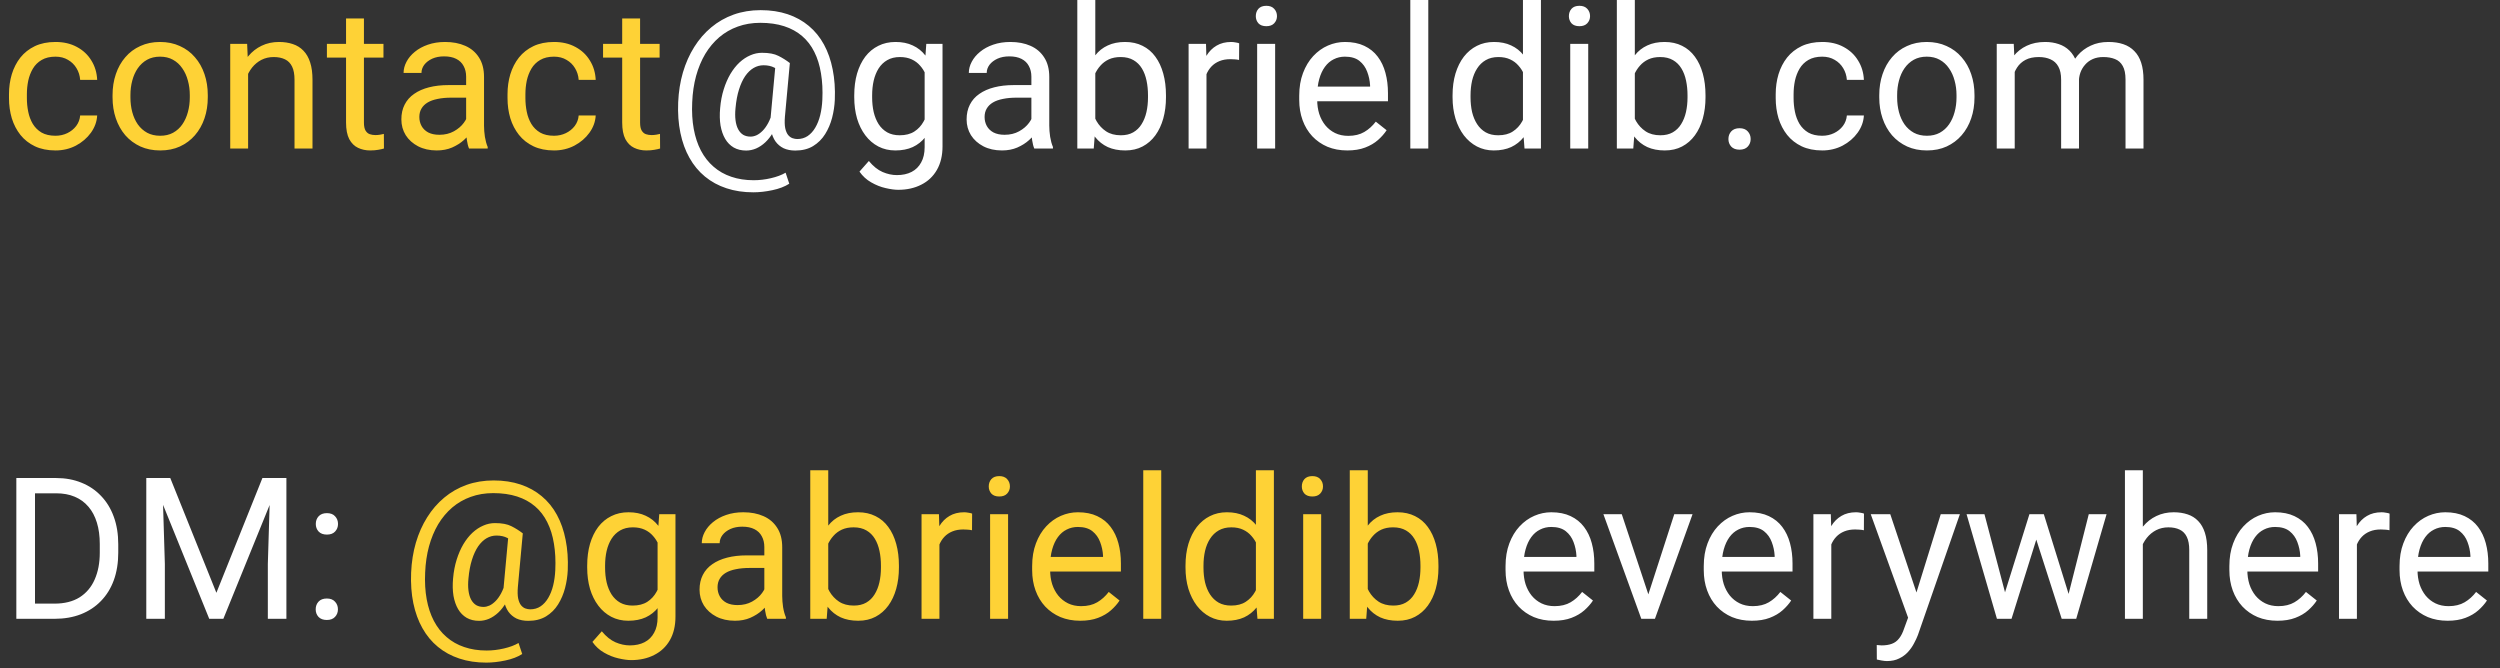
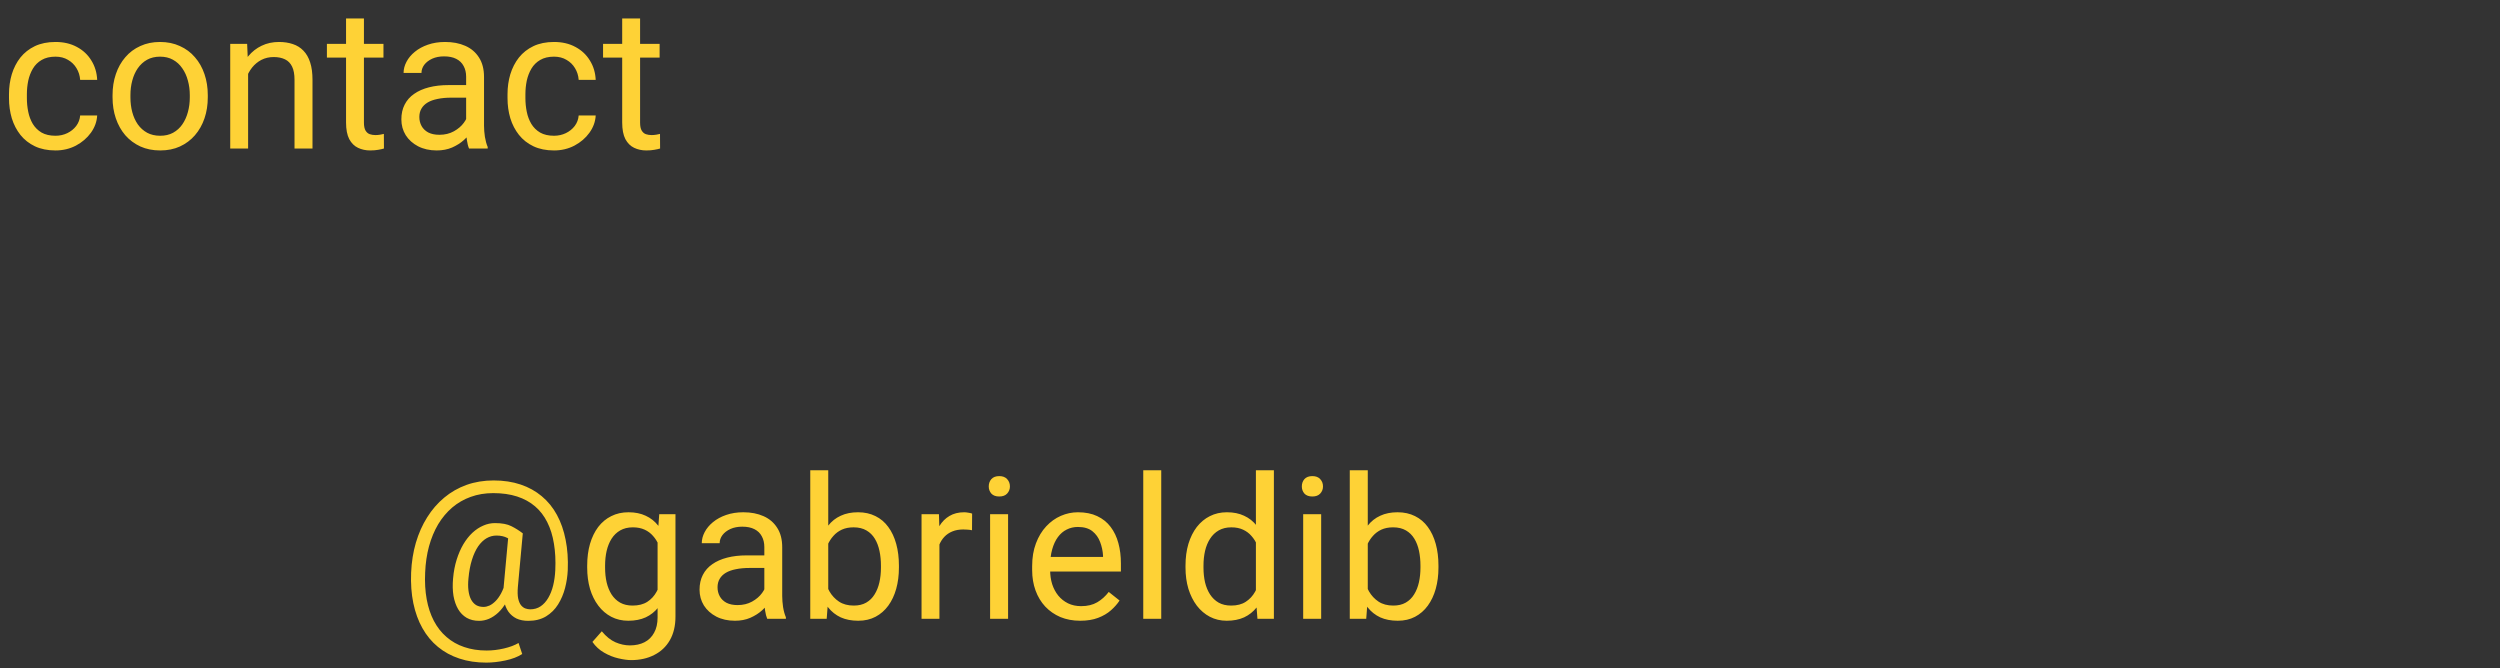
<svg xmlns="http://www.w3.org/2000/svg" width="202" height="54" viewBox="0 0 202 54" fill="none">
  <rect x="0" y="0" width="202" height="54" fill="#333333" stroke="none" />
  <path d="M4.484 10.969C4.828 10.969 5.146 10.898 5.438 10.758C5.729 10.617 5.969 10.425 6.156 10.18C6.344 9.93 6.451 9.646 6.477 9.328H7.852C7.826 9.828 7.656 10.294 7.344 10.727C7.036 11.154 6.633 11.5 6.133 11.766C5.633 12.026 5.083 12.156 4.484 12.156C3.849 12.156 3.294 12.044 2.82 11.82C2.352 11.596 1.961 11.289 1.648 10.898C1.341 10.508 1.109 10.06 0.953 9.555C0.802 9.044 0.727 8.505 0.727 7.938V7.609C0.727 7.042 0.802 6.505 0.953 6C1.109 5.49 1.341 5.039 1.648 4.648C1.961 4.258 2.352 3.951 2.82 3.727C3.294 3.503 3.849 3.391 4.484 3.391C5.146 3.391 5.724 3.526 6.219 3.797C6.714 4.062 7.102 4.427 7.383 4.891C7.669 5.349 7.826 5.87 7.852 6.453H6.477C6.451 6.104 6.352 5.789 6.18 5.508C6.013 5.227 5.784 5.003 5.492 4.836C5.206 4.664 4.87 4.578 4.484 4.578C4.042 4.578 3.669 4.667 3.367 4.844C3.07 5.016 2.833 5.25 2.656 5.547C2.484 5.839 2.359 6.164 2.281 6.523C2.208 6.878 2.172 7.24 2.172 7.609V7.938C2.172 8.307 2.208 8.672 2.281 9.031C2.354 9.391 2.477 9.716 2.648 10.008C2.826 10.3 3.062 10.534 3.359 10.711C3.661 10.883 4.036 10.969 4.484 10.969ZM9.094 7.867V7.688C9.094 7.078 9.182 6.513 9.359 5.992C9.536 5.466 9.792 5.01 10.125 4.625C10.458 4.234 10.862 3.932 11.336 3.719C11.81 3.5 12.341 3.391 12.93 3.391C13.523 3.391 14.057 3.5 14.531 3.719C15.01 3.932 15.417 4.234 15.75 4.625C16.088 5.01 16.346 5.466 16.523 5.992C16.701 6.513 16.789 7.078 16.789 7.688V7.867C16.789 8.477 16.701 9.042 16.523 9.562C16.346 10.083 16.088 10.539 15.75 10.93C15.417 11.315 15.013 11.617 14.539 11.836C14.07 12.05 13.539 12.156 12.945 12.156C12.352 12.156 11.818 12.05 11.344 11.836C10.87 11.617 10.463 11.315 10.125 10.93C9.792 10.539 9.536 10.083 9.359 9.562C9.182 9.042 9.094 8.477 9.094 7.867ZM10.539 7.688V7.867C10.539 8.289 10.588 8.688 10.688 9.062C10.787 9.432 10.935 9.76 11.133 10.047C11.336 10.333 11.588 10.56 11.891 10.727C12.193 10.888 12.544 10.969 12.945 10.969C13.341 10.969 13.688 10.888 13.984 10.727C14.287 10.56 14.537 10.333 14.734 10.047C14.932 9.76 15.081 9.432 15.18 9.062C15.284 8.688 15.336 8.289 15.336 7.867V7.688C15.336 7.271 15.284 6.878 15.18 6.508C15.081 6.133 14.93 5.802 14.727 5.516C14.529 5.224 14.279 4.995 13.977 4.828C13.68 4.661 13.331 4.578 12.93 4.578C12.534 4.578 12.185 4.661 11.883 4.828C11.586 4.995 11.336 5.224 11.133 5.516C10.935 5.802 10.787 6.133 10.688 6.508C10.588 6.878 10.539 7.271 10.539 7.688ZM20.047 5.352V12H18.602V3.547H19.969L20.047 5.352ZM19.703 7.453L19.102 7.43C19.107 6.852 19.193 6.318 19.359 5.828C19.526 5.333 19.76 4.904 20.062 4.539C20.365 4.174 20.724 3.893 21.141 3.695C21.562 3.492 22.029 3.391 22.539 3.391C22.956 3.391 23.331 3.448 23.664 3.562C23.997 3.672 24.281 3.849 24.516 4.094C24.755 4.339 24.938 4.656 25.062 5.047C25.188 5.432 25.25 5.904 25.25 6.461V12H23.797V6.445C23.797 6.003 23.732 5.648 23.602 5.383C23.471 5.112 23.281 4.917 23.031 4.797C22.781 4.672 22.474 4.609 22.109 4.609C21.75 4.609 21.422 4.685 21.125 4.836C20.833 4.987 20.581 5.195 20.367 5.461C20.159 5.727 19.995 6.031 19.875 6.375C19.76 6.714 19.703 7.073 19.703 7.453ZM30.984 3.547V4.656H26.414V3.547H30.984ZM27.961 1.492H29.406V9.906C29.406 10.193 29.451 10.409 29.539 10.555C29.628 10.7 29.742 10.797 29.883 10.844C30.023 10.891 30.174 10.914 30.336 10.914C30.456 10.914 30.581 10.904 30.711 10.883C30.846 10.857 30.948 10.836 31.016 10.82L31.023 12C30.909 12.037 30.758 12.07 30.57 12.102C30.388 12.138 30.167 12.156 29.906 12.156C29.552 12.156 29.227 12.086 28.93 11.945C28.633 11.805 28.396 11.57 28.219 11.242C28.047 10.909 27.961 10.461 27.961 9.898V1.492ZM37.664 10.555V6.203C37.664 5.87 37.596 5.581 37.461 5.336C37.331 5.086 37.133 4.893 36.867 4.758C36.602 4.622 36.273 4.555 35.883 4.555C35.518 4.555 35.198 4.617 34.922 4.742C34.651 4.867 34.438 5.031 34.281 5.234C34.13 5.438 34.055 5.656 34.055 5.891H32.609C32.609 5.589 32.688 5.289 32.844 4.992C33 4.695 33.224 4.427 33.516 4.188C33.812 3.943 34.167 3.75 34.578 3.609C34.995 3.464 35.458 3.391 35.969 3.391C36.583 3.391 37.125 3.495 37.594 3.703C38.068 3.911 38.438 4.227 38.703 4.648C38.974 5.065 39.109 5.589 39.109 6.219V10.156C39.109 10.438 39.133 10.737 39.18 11.055C39.232 11.372 39.307 11.646 39.406 11.875V12H37.898C37.825 11.833 37.768 11.612 37.727 11.336C37.685 11.055 37.664 10.794 37.664 10.555ZM37.914 6.875L37.93 7.891H36.469C36.057 7.891 35.69 7.924 35.367 7.992C35.044 8.055 34.773 8.151 34.555 8.281C34.336 8.411 34.169 8.576 34.055 8.773C33.94 8.966 33.883 9.193 33.883 9.453C33.883 9.719 33.943 9.961 34.062 10.18C34.182 10.398 34.362 10.573 34.602 10.703C34.846 10.828 35.146 10.891 35.5 10.891C35.943 10.891 36.333 10.797 36.672 10.609C37.01 10.422 37.279 10.193 37.477 9.922C37.68 9.651 37.789 9.388 37.805 9.133L38.422 9.828C38.385 10.047 38.286 10.289 38.125 10.555C37.964 10.82 37.747 11.075 37.477 11.32C37.211 11.56 36.893 11.76 36.523 11.922C36.159 12.078 35.747 12.156 35.289 12.156C34.716 12.156 34.214 12.044 33.781 11.82C33.354 11.596 33.021 11.297 32.781 10.922C32.547 10.542 32.43 10.117 32.43 9.648C32.43 9.195 32.518 8.797 32.695 8.453C32.872 8.104 33.128 7.815 33.461 7.586C33.794 7.352 34.195 7.174 34.664 7.055C35.133 6.935 35.656 6.875 36.234 6.875H37.914ZM44.766 10.969C45.109 10.969 45.427 10.898 45.719 10.758C46.01 10.617 46.25 10.425 46.438 10.18C46.625 9.93 46.732 9.646 46.758 9.328H48.133C48.107 9.828 47.938 10.294 47.625 10.727C47.318 11.154 46.914 11.5 46.414 11.766C45.914 12.026 45.365 12.156 44.766 12.156C44.13 12.156 43.575 12.044 43.102 11.82C42.633 11.596 42.242 11.289 41.93 10.898C41.622 10.508 41.391 10.06 41.234 9.555C41.083 9.044 41.008 8.505 41.008 7.938V7.609C41.008 7.042 41.083 6.505 41.234 6C41.391 5.49 41.622 5.039 41.93 4.648C42.242 4.258 42.633 3.951 43.102 3.727C43.575 3.503 44.13 3.391 44.766 3.391C45.427 3.391 46.005 3.526 46.5 3.797C46.995 4.062 47.383 4.427 47.664 4.891C47.95 5.349 48.107 5.87 48.133 6.453H46.758C46.732 6.104 46.633 5.789 46.461 5.508C46.294 5.227 46.065 5.003 45.773 4.836C45.487 4.664 45.151 4.578 44.766 4.578C44.323 4.578 43.95 4.667 43.648 4.844C43.352 5.016 43.115 5.25 42.938 5.547C42.766 5.839 42.641 6.164 42.562 6.523C42.49 6.878 42.453 7.24 42.453 7.609V7.938C42.453 8.307 42.49 8.672 42.562 9.031C42.635 9.391 42.758 9.716 42.93 10.008C43.107 10.3 43.344 10.534 43.641 10.711C43.943 10.883 44.318 10.969 44.766 10.969ZM53.297 3.547V4.656H48.727V3.547H53.297ZM50.273 1.492H51.719V9.906C51.719 10.193 51.763 10.409 51.852 10.555C51.94 10.7 52.055 10.797 52.195 10.844C52.336 10.891 52.487 10.914 52.648 10.914C52.768 10.914 52.893 10.904 53.023 10.883C53.159 10.857 53.26 10.836 53.328 10.82L53.336 12C53.221 12.037 53.07 12.07 52.883 12.102C52.7 12.138 52.479 12.156 52.219 12.156C51.865 12.156 51.539 12.086 51.242 11.945C50.945 11.805 50.708 11.57 50.531 11.242C50.359 10.909 50.273 10.461 50.273 9.898V1.492ZM45.875 46.07C45.854 46.55 45.781 47.031 45.656 47.516C45.531 47.995 45.344 48.435 45.094 48.836C44.844 49.237 44.518 49.56 44.117 49.805C43.721 50.044 43.242 50.164 42.68 50.164C42.32 50.164 42.005 50.102 41.734 49.977C41.469 49.846 41.25 49.661 41.078 49.422C40.911 49.182 40.794 48.893 40.727 48.555C40.664 48.216 40.654 47.839 40.695 47.422L41.094 43.094H42.242L41.844 47.422C41.812 47.802 41.82 48.112 41.867 48.352C41.919 48.591 41.997 48.776 42.102 48.906C42.206 49.031 42.323 49.117 42.453 49.164C42.589 49.211 42.719 49.234 42.844 49.234C43.156 49.234 43.435 49.154 43.68 48.992C43.925 48.825 44.13 48.599 44.297 48.312C44.469 48.021 44.602 47.685 44.695 47.305C44.789 46.919 44.846 46.508 44.867 46.07C44.904 45.294 44.867 44.581 44.758 43.93C44.654 43.279 44.474 42.7 44.219 42.195C43.969 41.69 43.641 41.263 43.234 40.914C42.828 40.565 42.344 40.3 41.781 40.117C41.219 39.935 40.575 39.844 39.852 39.844C39.195 39.844 38.589 39.945 38.031 40.148C37.479 40.346 36.982 40.633 36.539 41.008C36.102 41.383 35.724 41.833 35.406 42.359C35.094 42.885 34.846 43.479 34.664 44.141C34.487 44.797 34.383 45.505 34.352 46.266C34.315 47.047 34.357 47.766 34.477 48.422C34.596 49.073 34.789 49.654 35.055 50.164C35.325 50.68 35.667 51.115 36.078 51.469C36.49 51.828 36.966 52.099 37.508 52.281C38.05 52.469 38.654 52.562 39.32 52.562C39.779 52.562 40.242 52.508 40.711 52.398C41.185 52.289 41.581 52.141 41.898 51.953L42.195 52.844C41.831 53.078 41.375 53.253 40.828 53.367C40.286 53.482 39.773 53.539 39.289 53.539C38.497 53.539 37.773 53.43 37.117 53.211C36.466 52.997 35.888 52.682 35.383 52.266C34.883 51.854 34.466 51.352 34.133 50.758C33.8 50.169 33.555 49.497 33.398 48.742C33.242 47.987 33.182 47.161 33.219 46.266C33.255 45.411 33.383 44.607 33.602 43.852C33.825 43.096 34.13 42.411 34.516 41.797C34.901 41.182 35.359 40.654 35.891 40.211C36.427 39.763 37.029 39.419 37.695 39.18C38.367 38.94 39.096 38.82 39.883 38.82C40.685 38.82 41.411 38.93 42.062 39.148C42.714 39.367 43.284 39.682 43.773 40.094C44.268 40.505 44.677 41.008 45 41.602C45.323 42.195 45.557 42.867 45.703 43.617C45.854 44.367 45.911 45.185 45.875 46.07ZM37.852 46.734C37.815 47.099 37.815 47.425 37.852 47.711C37.888 47.997 37.958 48.24 38.062 48.438C38.167 48.635 38.302 48.786 38.469 48.891C38.641 48.99 38.841 49.039 39.07 49.039C39.221 49.039 39.38 49.003 39.547 48.93C39.714 48.852 39.878 48.732 40.039 48.57C40.2 48.409 40.352 48.198 40.492 47.938C40.633 47.677 40.75 47.365 40.844 47L41.359 47.562C41.24 47.99 41.083 48.365 40.891 48.688C40.703 49.01 40.492 49.281 40.258 49.5C40.023 49.719 39.773 49.885 39.508 50C39.247 50.109 38.982 50.164 38.711 50.164C38.331 50.164 37.997 50.083 37.711 49.922C37.425 49.755 37.193 49.521 37.016 49.219C36.839 48.917 36.714 48.557 36.641 48.141C36.573 47.719 36.562 47.25 36.609 46.734C36.656 46.188 36.753 45.682 36.898 45.219C37.044 44.755 37.224 44.341 37.438 43.977C37.656 43.612 37.901 43.302 38.172 43.047C38.448 42.792 38.74 42.599 39.047 42.469C39.354 42.333 39.669 42.266 39.992 42.266C40.555 42.266 40.997 42.349 41.32 42.516C41.643 42.677 41.95 42.87 42.242 43.094L41.578 43.867C41.427 43.721 41.229 43.586 40.984 43.461C40.74 43.336 40.45 43.273 40.117 43.273C39.831 43.273 39.562 43.346 39.312 43.492C39.062 43.638 38.836 43.857 38.633 44.148C38.435 44.44 38.268 44.802 38.133 45.234C37.997 45.661 37.904 46.161 37.852 46.734ZM53.266 41.547H54.578V49.82C54.578 50.565 54.427 51.2 54.125 51.727C53.823 52.253 53.401 52.651 52.859 52.922C52.323 53.198 51.703 53.336 51 53.336C50.708 53.336 50.365 53.289 49.969 53.195C49.578 53.107 49.193 52.953 48.812 52.734C48.438 52.521 48.122 52.232 47.867 51.867L48.625 51.008C48.979 51.435 49.349 51.732 49.734 51.898C50.125 52.065 50.51 52.148 50.891 52.148C51.349 52.148 51.745 52.062 52.078 51.891C52.411 51.719 52.669 51.464 52.852 51.125C53.039 50.792 53.133 50.38 53.133 49.891V43.406L53.266 41.547ZM47.445 45.867V45.703C47.445 45.057 47.521 44.471 47.672 43.945C47.828 43.414 48.05 42.958 48.336 42.578C48.628 42.198 48.979 41.906 49.391 41.703C49.802 41.495 50.266 41.391 50.781 41.391C51.312 41.391 51.776 41.484 52.172 41.672C52.573 41.854 52.911 42.122 53.188 42.477C53.469 42.825 53.69 43.247 53.852 43.742C54.013 44.237 54.125 44.797 54.188 45.422V46.141C54.13 46.76 54.018 47.318 53.852 47.812C53.69 48.307 53.469 48.729 53.188 49.078C52.911 49.427 52.573 49.695 52.172 49.883C51.771 50.065 51.302 50.156 50.766 50.156C50.26 50.156 49.802 50.05 49.391 49.836C48.984 49.622 48.635 49.323 48.344 48.938C48.052 48.552 47.828 48.099 47.672 47.578C47.521 47.052 47.445 46.482 47.445 45.867ZM48.891 45.703V45.867C48.891 46.289 48.932 46.685 49.016 47.055C49.104 47.425 49.237 47.75 49.414 48.031C49.596 48.312 49.828 48.534 50.109 48.695C50.391 48.852 50.727 48.93 51.117 48.93C51.596 48.93 51.992 48.828 52.305 48.625C52.617 48.422 52.865 48.154 53.047 47.82C53.234 47.487 53.38 47.125 53.484 46.734V44.852C53.427 44.565 53.339 44.289 53.219 44.023C53.104 43.753 52.953 43.513 52.766 43.305C52.583 43.091 52.357 42.922 52.086 42.797C51.815 42.672 51.497 42.609 51.133 42.609C50.737 42.609 50.396 42.693 50.109 42.859C49.828 43.021 49.596 43.245 49.414 43.531C49.237 43.812 49.104 44.141 49.016 44.516C48.932 44.885 48.891 45.281 48.891 45.703ZM61.758 48.555V44.203C61.758 43.87 61.69 43.581 61.555 43.336C61.425 43.086 61.227 42.893 60.961 42.758C60.695 42.622 60.367 42.555 59.977 42.555C59.612 42.555 59.292 42.617 59.016 42.742C58.745 42.867 58.531 43.031 58.375 43.234C58.224 43.438 58.148 43.656 58.148 43.891H56.703C56.703 43.589 56.781 43.289 56.938 42.992C57.094 42.695 57.318 42.427 57.609 42.188C57.906 41.943 58.26 41.75 58.672 41.609C59.089 41.464 59.552 41.391 60.062 41.391C60.677 41.391 61.219 41.495 61.688 41.703C62.161 41.911 62.531 42.227 62.797 42.648C63.068 43.065 63.203 43.589 63.203 44.219V48.156C63.203 48.438 63.227 48.737 63.273 49.055C63.325 49.372 63.401 49.646 63.5 49.875V50H61.992C61.919 49.833 61.862 49.612 61.82 49.336C61.779 49.055 61.758 48.794 61.758 48.555ZM62.008 44.875L62.023 45.891H60.562C60.151 45.891 59.784 45.925 59.461 45.992C59.138 46.055 58.867 46.151 58.648 46.281C58.43 46.411 58.263 46.575 58.148 46.773C58.034 46.966 57.977 47.193 57.977 47.453C57.977 47.719 58.036 47.961 58.156 48.18C58.276 48.398 58.456 48.573 58.695 48.703C58.94 48.828 59.24 48.891 59.594 48.891C60.036 48.891 60.427 48.797 60.766 48.609C61.104 48.422 61.372 48.193 61.57 47.922C61.773 47.651 61.883 47.388 61.898 47.133L62.516 47.828C62.479 48.047 62.38 48.289 62.219 48.555C62.057 48.82 61.841 49.075 61.57 49.32C61.305 49.56 60.987 49.76 60.617 49.922C60.253 50.078 59.841 50.156 59.383 50.156C58.81 50.156 58.307 50.044 57.875 49.82C57.448 49.596 57.115 49.297 56.875 48.922C56.641 48.542 56.523 48.117 56.523 47.648C56.523 47.195 56.612 46.797 56.789 46.453C56.966 46.104 57.221 45.815 57.555 45.586C57.888 45.352 58.289 45.175 58.758 45.055C59.227 44.935 59.75 44.875 60.328 44.875H62.008ZM65.469 38H66.922V48.359L66.797 50H65.469V38ZM72.633 45.703V45.867C72.633 46.482 72.56 47.052 72.414 47.578C72.268 48.099 72.055 48.552 71.773 48.938C71.492 49.323 71.148 49.622 70.742 49.836C70.336 50.05 69.87 50.156 69.344 50.156C68.807 50.156 68.336 50.065 67.93 49.883C67.529 49.695 67.19 49.427 66.914 49.078C66.638 48.729 66.417 48.307 66.25 47.812C66.088 47.318 65.977 46.76 65.914 46.141V45.422C65.977 44.797 66.088 44.237 66.25 43.742C66.417 43.247 66.638 42.825 66.914 42.477C67.19 42.122 67.529 41.854 67.93 41.672C68.331 41.484 68.797 41.391 69.328 41.391C69.859 41.391 70.331 41.495 70.742 41.703C71.154 41.906 71.497 42.198 71.773 42.578C72.055 42.958 72.268 43.414 72.414 43.945C72.56 44.471 72.633 45.057 72.633 45.703ZM71.18 45.867V45.703C71.18 45.281 71.141 44.885 71.062 44.516C70.984 44.141 70.859 43.812 70.688 43.531C70.516 43.245 70.289 43.021 70.008 42.859C69.727 42.693 69.38 42.609 68.969 42.609C68.604 42.609 68.287 42.672 68.016 42.797C67.75 42.922 67.523 43.091 67.336 43.305C67.148 43.513 66.995 43.753 66.875 44.023C66.76 44.289 66.674 44.565 66.617 44.852V46.734C66.701 47.099 66.836 47.45 67.023 47.789C67.216 48.122 67.471 48.396 67.789 48.609C68.112 48.823 68.51 48.93 68.984 48.93C69.375 48.93 69.708 48.852 69.984 48.695C70.266 48.534 70.492 48.312 70.664 48.031C70.841 47.75 70.971 47.425 71.055 47.055C71.138 46.685 71.18 46.289 71.18 45.867ZM75.906 42.875V50H74.461V41.547H75.867L75.906 42.875ZM78.547 41.5L78.539 42.844C78.419 42.818 78.305 42.802 78.195 42.797C78.091 42.786 77.971 42.781 77.836 42.781C77.503 42.781 77.208 42.833 76.953 42.938C76.698 43.042 76.482 43.188 76.305 43.375C76.128 43.562 75.987 43.786 75.883 44.047C75.784 44.302 75.719 44.583 75.688 44.891L75.281 45.125C75.281 44.615 75.331 44.135 75.43 43.688C75.534 43.24 75.693 42.844 75.906 42.5C76.12 42.151 76.391 41.88 76.719 41.688C77.052 41.49 77.448 41.391 77.906 41.391C78.01 41.391 78.13 41.404 78.266 41.43C78.401 41.45 78.495 41.474 78.547 41.5ZM81.453 41.547V50H80V41.547H81.453ZM79.891 39.305C79.891 39.07 79.961 38.872 80.102 38.711C80.247 38.55 80.461 38.469 80.742 38.469C81.018 38.469 81.229 38.55 81.375 38.711C81.526 38.872 81.602 39.07 81.602 39.305C81.602 39.529 81.526 39.721 81.375 39.883C81.229 40.039 81.018 40.117 80.742 40.117C80.461 40.117 80.247 40.039 80.102 39.883C79.961 39.721 79.891 39.529 79.891 39.305ZM87.281 50.156C86.693 50.156 86.159 50.057 85.68 49.859C85.206 49.656 84.797 49.372 84.453 49.008C84.115 48.643 83.854 48.211 83.672 47.711C83.49 47.211 83.398 46.664 83.398 46.07V45.742C83.398 45.055 83.5 44.443 83.703 43.906C83.906 43.365 84.182 42.906 84.531 42.531C84.88 42.156 85.276 41.872 85.719 41.68C86.162 41.487 86.62 41.391 87.094 41.391C87.698 41.391 88.219 41.495 88.656 41.703C89.099 41.911 89.461 42.203 89.742 42.578C90.023 42.948 90.232 43.385 90.367 43.891C90.503 44.391 90.57 44.938 90.57 45.531V46.18H84.258V45H89.125V44.891C89.104 44.516 89.026 44.151 88.891 43.797C88.76 43.443 88.552 43.151 88.266 42.922C87.979 42.693 87.588 42.578 87.094 42.578C86.766 42.578 86.463 42.648 86.188 42.789C85.912 42.925 85.674 43.128 85.477 43.398C85.279 43.669 85.125 44 85.016 44.391C84.906 44.781 84.852 45.232 84.852 45.742V46.07C84.852 46.471 84.906 46.849 85.016 47.203C85.13 47.552 85.294 47.859 85.508 48.125C85.727 48.391 85.99 48.599 86.297 48.75C86.609 48.901 86.963 48.977 87.359 48.977C87.87 48.977 88.302 48.872 88.656 48.664C89.01 48.456 89.32 48.177 89.586 47.828L90.461 48.523C90.279 48.8 90.047 49.062 89.766 49.312C89.484 49.562 89.138 49.766 88.727 49.922C88.32 50.078 87.838 50.156 87.281 50.156ZM93.828 38V50H92.375V38H93.828ZM101.477 48.359V38H102.93V50H101.602L101.477 48.359ZM95.789 45.867V45.703C95.789 45.057 95.867 44.471 96.023 43.945C96.185 43.414 96.412 42.958 96.703 42.578C97 42.198 97.352 41.906 97.758 41.703C98.169 41.495 98.628 41.391 99.133 41.391C99.664 41.391 100.128 41.484 100.523 41.672C100.924 41.854 101.263 42.122 101.539 42.477C101.82 42.825 102.042 43.247 102.203 43.742C102.365 44.237 102.477 44.797 102.539 45.422V46.141C102.482 46.76 102.37 47.318 102.203 47.812C102.042 48.307 101.82 48.729 101.539 49.078C101.263 49.427 100.924 49.695 100.523 49.883C100.122 50.065 99.654 50.156 99.117 50.156C98.622 50.156 98.169 50.05 97.758 49.836C97.352 49.622 97 49.323 96.703 48.938C96.412 48.552 96.185 48.099 96.023 47.578C95.867 47.052 95.789 46.482 95.789 45.867ZM97.242 45.703V45.867C97.242 46.289 97.284 46.685 97.367 47.055C97.456 47.425 97.591 47.75 97.773 48.031C97.956 48.312 98.188 48.534 98.469 48.695C98.75 48.852 99.086 48.93 99.477 48.93C99.956 48.93 100.349 48.828 100.656 48.625C100.969 48.422 101.219 48.154 101.406 47.82C101.594 47.487 101.74 47.125 101.844 46.734V44.852C101.781 44.565 101.69 44.289 101.57 44.023C101.456 43.753 101.305 43.513 101.117 43.305C100.935 43.091 100.708 42.922 100.438 42.797C100.172 42.672 99.857 42.609 99.492 42.609C99.096 42.609 98.755 42.693 98.469 42.859C98.188 43.021 97.956 43.245 97.773 43.531C97.591 43.812 97.456 44.141 97.367 44.516C97.284 44.885 97.242 45.281 97.242 45.703ZM106.75 41.547V50H105.297V41.547H106.75ZM105.188 39.305C105.188 39.07 105.258 38.872 105.398 38.711C105.544 38.55 105.758 38.469 106.039 38.469C106.315 38.469 106.526 38.55 106.672 38.711C106.823 38.872 106.898 39.07 106.898 39.305C106.898 39.529 106.823 39.721 106.672 39.883C106.526 40.039 106.315 40.117 106.039 40.117C105.758 40.117 105.544 40.039 105.398 39.883C105.258 39.721 105.188 39.529 105.188 39.305ZM109.062 38H110.516V48.359L110.391 50H109.062V38ZM116.227 45.703V45.867C116.227 46.482 116.154 47.052 116.008 47.578C115.862 48.099 115.648 48.552 115.367 48.938C115.086 49.323 114.742 49.622 114.336 49.836C113.93 50.05 113.464 50.156 112.938 50.156C112.401 50.156 111.93 50.065 111.523 49.883C111.122 49.695 110.784 49.427 110.508 49.078C110.232 48.729 110.01 48.307 109.844 47.812C109.682 47.318 109.57 46.76 109.508 46.141V45.422C109.57 44.797 109.682 44.237 109.844 43.742C110.01 43.247 110.232 42.825 110.508 42.477C110.784 42.122 111.122 41.854 111.523 41.672C111.924 41.484 112.391 41.391 112.922 41.391C113.453 41.391 113.924 41.495 114.336 41.703C114.747 41.906 115.091 42.198 115.367 42.578C115.648 42.958 115.862 43.414 116.008 43.945C116.154 44.471 116.227 45.057 116.227 45.703ZM114.773 45.867V45.703C114.773 45.281 114.734 44.885 114.656 44.516C114.578 44.141 114.453 43.812 114.281 43.531C114.109 43.245 113.883 43.021 113.602 42.859C113.32 42.693 112.974 42.609 112.562 42.609C112.198 42.609 111.88 42.672 111.609 42.797C111.344 42.922 111.117 43.091 110.93 43.305C110.742 43.513 110.589 43.753 110.469 44.023C110.354 44.289 110.268 44.565 110.211 44.852V46.734C110.294 47.099 110.43 47.45 110.617 47.789C110.81 48.122 111.065 48.396 111.383 48.609C111.706 48.823 112.104 48.93 112.578 48.93C112.969 48.93 113.302 48.852 113.578 48.695C113.859 48.534 114.086 48.312 114.258 48.031C114.435 47.75 114.565 47.425 114.648 47.055C114.732 46.685 114.773 46.289 114.773 45.867Z" fill="#FED236" />
-   <path d="M67.453 8.07C67.432 8.549 67.359 9.031 67.234 9.516C67.109 9.995 66.922 10.435 66.672 10.836C66.422 11.237 66.096 11.56 65.695 11.805C65.299 12.044 64.82 12.164 64.258 12.164C63.898 12.164 63.583 12.102 63.312 11.977C63.047 11.846 62.828 11.662 62.656 11.422C62.49 11.182 62.372 10.893 62.305 10.555C62.242 10.216 62.232 9.839 62.273 9.422L62.672 5.094H63.82L63.422 9.422C63.391 9.802 63.398 10.112 63.445 10.352C63.497 10.591 63.575 10.776 63.68 10.906C63.784 11.031 63.901 11.117 64.031 11.164C64.167 11.211 64.297 11.234 64.422 11.234C64.734 11.234 65.013 11.154 65.258 10.992C65.503 10.825 65.708 10.599 65.875 10.312C66.047 10.021 66.18 9.685 66.273 9.305C66.367 8.919 66.424 8.508 66.445 8.07C66.482 7.294 66.445 6.581 66.336 5.93C66.232 5.279 66.052 4.701 65.797 4.195C65.547 3.69 65.219 3.263 64.812 2.914C64.406 2.565 63.922 2.299 63.359 2.117C62.797 1.935 62.154 1.844 61.43 1.844C60.773 1.844 60.167 1.945 59.609 2.148C59.057 2.346 58.56 2.633 58.117 3.008C57.68 3.383 57.302 3.833 56.984 4.359C56.672 4.885 56.425 5.479 56.242 6.141C56.065 6.797 55.961 7.505 55.93 8.266C55.893 9.047 55.935 9.766 56.055 10.422C56.175 11.073 56.367 11.654 56.633 12.164C56.904 12.68 57.245 13.115 57.656 13.469C58.068 13.828 58.544 14.099 59.086 14.281C59.628 14.469 60.232 14.562 60.898 14.562C61.357 14.562 61.82 14.508 62.289 14.398C62.763 14.289 63.159 14.141 63.477 13.953L63.773 14.844C63.409 15.078 62.953 15.253 62.406 15.367C61.865 15.482 61.352 15.539 60.867 15.539C60.075 15.539 59.352 15.43 58.695 15.211C58.044 14.997 57.466 14.682 56.961 14.266C56.461 13.854 56.044 13.352 55.711 12.758C55.378 12.169 55.133 11.497 54.977 10.742C54.82 9.987 54.76 9.161 54.797 8.266C54.833 7.411 54.961 6.607 55.18 5.852C55.404 5.096 55.708 4.411 56.094 3.797C56.479 3.182 56.938 2.654 57.469 2.211C58.005 1.763 58.607 1.419 59.273 1.18C59.945 0.94 60.675 0.82 61.461 0.82C62.263 0.82 62.99 0.93 63.641 1.148C64.292 1.367 64.862 1.682 65.352 2.094C65.846 2.505 66.255 3.008 66.578 3.602C66.901 4.195 67.135 4.867 67.281 5.617C67.432 6.367 67.49 7.185 67.453 8.07ZM59.43 8.734C59.393 9.099 59.393 9.424 59.43 9.711C59.466 9.997 59.536 10.24 59.641 10.438C59.745 10.635 59.88 10.787 60.047 10.891C60.219 10.99 60.419 11.039 60.648 11.039C60.8 11.039 60.958 11.003 61.125 10.93C61.292 10.852 61.456 10.732 61.617 10.57C61.779 10.409 61.93 10.198 62.07 9.938C62.211 9.677 62.328 9.365 62.422 9L62.938 9.562C62.818 9.99 62.661 10.365 62.469 10.688C62.281 11.01 62.07 11.281 61.836 11.5C61.602 11.719 61.352 11.885 61.086 12C60.825 12.109 60.56 12.164 60.289 12.164C59.909 12.164 59.575 12.083 59.289 11.922C59.003 11.755 58.771 11.521 58.594 11.219C58.417 10.917 58.292 10.557 58.219 10.141C58.151 9.719 58.141 9.25 58.188 8.734C58.234 8.188 58.331 7.682 58.477 7.219C58.622 6.755 58.802 6.341 59.016 5.977C59.234 5.612 59.479 5.302 59.75 5.047C60.026 4.792 60.318 4.599 60.625 4.469C60.932 4.333 61.247 4.266 61.57 4.266C62.133 4.266 62.575 4.349 62.898 4.516C63.221 4.677 63.529 4.87 63.82 5.094L63.156 5.867C63.005 5.721 62.807 5.586 62.562 5.461C62.318 5.336 62.029 5.273 61.695 5.273C61.409 5.273 61.141 5.346 60.891 5.492C60.641 5.638 60.414 5.857 60.211 6.148C60.013 6.44 59.846 6.802 59.711 7.234C59.575 7.661 59.482 8.161 59.43 8.734ZM74.844 3.547H76.156V11.82C76.156 12.565 76.005 13.2 75.703 13.727C75.401 14.253 74.979 14.651 74.438 14.922C73.901 15.198 73.281 15.336 72.578 15.336C72.287 15.336 71.943 15.289 71.547 15.195C71.156 15.107 70.771 14.953 70.391 14.734C70.016 14.521 69.701 14.232 69.445 13.867L70.203 13.008C70.557 13.435 70.927 13.732 71.312 13.898C71.703 14.065 72.088 14.148 72.469 14.148C72.927 14.148 73.323 14.062 73.656 13.891C73.99 13.719 74.247 13.463 74.43 13.125C74.617 12.792 74.711 12.38 74.711 11.891V5.406L74.844 3.547ZM69.023 7.867V7.703C69.023 7.057 69.099 6.471 69.25 5.945C69.406 5.414 69.628 4.958 69.914 4.578C70.206 4.198 70.557 3.906 70.969 3.703C71.38 3.495 71.844 3.391 72.359 3.391C72.891 3.391 73.354 3.484 73.75 3.672C74.151 3.854 74.49 4.122 74.766 4.477C75.047 4.826 75.268 5.247 75.43 5.742C75.591 6.237 75.703 6.797 75.766 7.422V8.141C75.708 8.76 75.596 9.318 75.43 9.812C75.268 10.307 75.047 10.729 74.766 11.078C74.49 11.427 74.151 11.695 73.75 11.883C73.349 12.065 72.88 12.156 72.344 12.156C71.838 12.156 71.38 12.05 70.969 11.836C70.562 11.622 70.213 11.323 69.922 10.938C69.63 10.552 69.406 10.099 69.25 9.578C69.099 9.052 69.023 8.482 69.023 7.867ZM70.469 7.703V7.867C70.469 8.289 70.51 8.685 70.594 9.055C70.682 9.424 70.815 9.75 70.992 10.031C71.174 10.312 71.406 10.534 71.688 10.695C71.969 10.852 72.305 10.93 72.695 10.93C73.174 10.93 73.57 10.828 73.883 10.625C74.195 10.422 74.443 10.154 74.625 9.82C74.812 9.487 74.958 9.125 75.062 8.734V6.852C75.005 6.565 74.917 6.289 74.797 6.023C74.682 5.753 74.531 5.513 74.344 5.305C74.162 5.091 73.935 4.922 73.664 4.797C73.393 4.672 73.076 4.609 72.711 4.609C72.315 4.609 71.974 4.693 71.688 4.859C71.406 5.021 71.174 5.245 70.992 5.531C70.815 5.812 70.682 6.141 70.594 6.516C70.51 6.885 70.469 7.281 70.469 7.703ZM83.336 10.555V6.203C83.336 5.87 83.268 5.581 83.133 5.336C83.003 5.086 82.805 4.893 82.539 4.758C82.273 4.622 81.945 4.555 81.555 4.555C81.19 4.555 80.87 4.617 80.594 4.742C80.323 4.867 80.109 5.031 79.953 5.234C79.802 5.438 79.727 5.656 79.727 5.891H78.281C78.281 5.589 78.359 5.289 78.516 4.992C78.672 4.695 78.896 4.427 79.188 4.188C79.484 3.943 79.838 3.75 80.25 3.609C80.667 3.464 81.13 3.391 81.641 3.391C82.255 3.391 82.797 3.495 83.266 3.703C83.74 3.911 84.109 4.227 84.375 4.648C84.646 5.065 84.781 5.589 84.781 6.219V10.156C84.781 10.438 84.805 10.737 84.852 11.055C84.904 11.372 84.979 11.646 85.078 11.875V12H83.57C83.497 11.833 83.44 11.612 83.398 11.336C83.357 11.055 83.336 10.794 83.336 10.555ZM83.586 6.875L83.602 7.891H82.141C81.729 7.891 81.362 7.924 81.039 7.992C80.716 8.055 80.445 8.151 80.227 8.281C80.008 8.411 79.841 8.576 79.727 8.773C79.612 8.966 79.555 9.193 79.555 9.453C79.555 9.719 79.615 9.961 79.734 10.18C79.854 10.398 80.034 10.573 80.273 10.703C80.518 10.828 80.818 10.891 81.172 10.891C81.615 10.891 82.005 10.797 82.344 10.609C82.682 10.422 82.951 10.193 83.148 9.922C83.352 9.651 83.461 9.388 83.477 9.133L84.094 9.828C84.057 10.047 83.958 10.289 83.797 10.555C83.635 10.82 83.419 11.075 83.148 11.32C82.883 11.56 82.565 11.76 82.195 11.922C81.831 12.078 81.419 12.156 80.961 12.156C80.388 12.156 79.885 12.044 79.453 11.82C79.026 11.596 78.693 11.297 78.453 10.922C78.219 10.542 78.102 10.117 78.102 9.648C78.102 9.195 78.19 8.797 78.367 8.453C78.544 8.104 78.799 7.815 79.133 7.586C79.466 7.352 79.867 7.174 80.336 7.055C80.805 6.935 81.328 6.875 81.906 6.875H83.586ZM87.047 0H88.5V10.359L88.375 12H87.047V0ZM94.211 7.703V7.867C94.211 8.482 94.138 9.052 93.992 9.578C93.846 10.099 93.633 10.552 93.352 10.938C93.07 11.323 92.727 11.622 92.32 11.836C91.914 12.05 91.448 12.156 90.922 12.156C90.385 12.156 89.914 12.065 89.508 11.883C89.107 11.695 88.768 11.427 88.492 11.078C88.216 10.729 87.995 10.307 87.828 9.812C87.667 9.318 87.555 8.76 87.492 8.141V7.422C87.555 6.797 87.667 6.237 87.828 5.742C87.995 5.247 88.216 4.826 88.492 4.477C88.768 4.122 89.107 3.854 89.508 3.672C89.909 3.484 90.375 3.391 90.906 3.391C91.438 3.391 91.909 3.495 92.32 3.703C92.732 3.906 93.076 4.198 93.352 4.578C93.633 4.958 93.846 5.414 93.992 5.945C94.138 6.471 94.211 7.057 94.211 7.703ZM92.758 7.867V7.703C92.758 7.281 92.719 6.885 92.641 6.516C92.562 6.141 92.438 5.812 92.266 5.531C92.094 5.245 91.867 5.021 91.586 4.859C91.305 4.693 90.958 4.609 90.547 4.609C90.182 4.609 89.865 4.672 89.594 4.797C89.328 4.922 89.102 5.091 88.914 5.305C88.727 5.513 88.573 5.753 88.453 6.023C88.338 6.289 88.253 6.565 88.195 6.852V8.734C88.279 9.099 88.414 9.451 88.602 9.789C88.794 10.122 89.049 10.396 89.367 10.609C89.69 10.823 90.088 10.93 90.562 10.93C90.953 10.93 91.287 10.852 91.562 10.695C91.844 10.534 92.07 10.312 92.242 10.031C92.419 9.75 92.549 9.424 92.633 9.055C92.716 8.685 92.758 8.289 92.758 7.867ZM97.484 4.875V12H96.039V3.547H97.445L97.484 4.875ZM100.125 3.5L100.117 4.844C99.997 4.818 99.883 4.802 99.773 4.797C99.669 4.786 99.549 4.781 99.414 4.781C99.081 4.781 98.787 4.833 98.531 4.938C98.276 5.042 98.06 5.188 97.883 5.375C97.706 5.562 97.565 5.786 97.461 6.047C97.362 6.302 97.297 6.583 97.266 6.891L96.859 7.125C96.859 6.615 96.909 6.135 97.008 5.688C97.112 5.24 97.271 4.844 97.484 4.5C97.698 4.151 97.969 3.88 98.297 3.688C98.63 3.49 99.026 3.391 99.484 3.391C99.588 3.391 99.708 3.404 99.844 3.43C99.979 3.451 100.073 3.474 100.125 3.5ZM103.031 3.547V12H101.578V3.547H103.031ZM101.469 1.305C101.469 1.07 101.539 0.872 101.68 0.711C101.826 0.549 102.039 0.469 102.32 0.469C102.596 0.469 102.807 0.549 102.953 0.711C103.104 0.872 103.18 1.07 103.18 1.305C103.18 1.529 103.104 1.721 102.953 1.883C102.807 2.039 102.596 2.117 102.32 2.117C102.039 2.117 101.826 2.039 101.68 1.883C101.539 1.721 101.469 1.529 101.469 1.305ZM108.859 12.156C108.271 12.156 107.737 12.057 107.258 11.859C106.784 11.656 106.375 11.372 106.031 11.008C105.693 10.643 105.432 10.211 105.25 9.711C105.068 9.211 104.977 8.664 104.977 8.07V7.742C104.977 7.055 105.078 6.443 105.281 5.906C105.484 5.365 105.76 4.906 106.109 4.531C106.458 4.156 106.854 3.872 107.297 3.68C107.74 3.487 108.198 3.391 108.672 3.391C109.276 3.391 109.797 3.495 110.234 3.703C110.677 3.911 111.039 4.203 111.32 4.578C111.602 4.948 111.81 5.385 111.945 5.891C112.081 6.391 112.148 6.938 112.148 7.531V8.18H105.836V7H110.703V6.891C110.682 6.516 110.604 6.151 110.469 5.797C110.339 5.443 110.13 5.151 109.844 4.922C109.557 4.693 109.167 4.578 108.672 4.578C108.344 4.578 108.042 4.648 107.766 4.789C107.49 4.924 107.253 5.128 107.055 5.398C106.857 5.669 106.703 6 106.594 6.391C106.484 6.781 106.43 7.232 106.43 7.742V8.07C106.43 8.471 106.484 8.849 106.594 9.203C106.708 9.552 106.872 9.859 107.086 10.125C107.305 10.391 107.568 10.599 107.875 10.75C108.188 10.901 108.542 10.977 108.938 10.977C109.448 10.977 109.88 10.872 110.234 10.664C110.589 10.456 110.898 10.177 111.164 9.828L112.039 10.523C111.857 10.8 111.625 11.062 111.344 11.312C111.062 11.562 110.716 11.766 110.305 11.922C109.898 12.078 109.417 12.156 108.859 12.156ZM115.406 0V12H113.953V0H115.406ZM123.055 10.359V0H124.508V12H123.18L123.055 10.359ZM117.367 7.867V7.703C117.367 7.057 117.445 6.471 117.602 5.945C117.763 5.414 117.99 4.958 118.281 4.578C118.578 4.198 118.93 3.906 119.336 3.703C119.747 3.495 120.206 3.391 120.711 3.391C121.242 3.391 121.706 3.484 122.102 3.672C122.503 3.854 122.841 4.122 123.117 4.477C123.398 4.826 123.62 5.247 123.781 5.742C123.943 6.237 124.055 6.797 124.117 7.422V8.141C124.06 8.76 123.948 9.318 123.781 9.812C123.62 10.307 123.398 10.729 123.117 11.078C122.841 11.427 122.503 11.695 122.102 11.883C121.701 12.065 121.232 12.156 120.695 12.156C120.201 12.156 119.747 12.05 119.336 11.836C118.93 11.622 118.578 11.323 118.281 10.938C117.99 10.552 117.763 10.099 117.602 9.578C117.445 9.052 117.367 8.482 117.367 7.867ZM118.82 7.703V7.867C118.82 8.289 118.862 8.685 118.945 9.055C119.034 9.424 119.169 9.75 119.352 10.031C119.534 10.312 119.766 10.534 120.047 10.695C120.328 10.852 120.664 10.93 121.055 10.93C121.534 10.93 121.927 10.828 122.234 10.625C122.547 10.422 122.797 10.154 122.984 9.82C123.172 9.487 123.318 9.125 123.422 8.734V6.852C123.359 6.565 123.268 6.289 123.148 6.023C123.034 5.753 122.883 5.513 122.695 5.305C122.513 5.091 122.286 4.922 122.016 4.797C121.75 4.672 121.435 4.609 121.07 4.609C120.674 4.609 120.333 4.693 120.047 4.859C119.766 5.021 119.534 5.245 119.352 5.531C119.169 5.812 119.034 6.141 118.945 6.516C118.862 6.885 118.82 7.281 118.82 7.703ZM128.328 3.547V12H126.875V3.547H128.328ZM126.766 1.305C126.766 1.07 126.836 0.872 126.977 0.711C127.122 0.549 127.336 0.469 127.617 0.469C127.893 0.469 128.104 0.549 128.25 0.711C128.401 0.872 128.477 1.07 128.477 1.305C128.477 1.529 128.401 1.721 128.25 1.883C128.104 2.039 127.893 2.117 127.617 2.117C127.336 2.117 127.122 2.039 126.977 1.883C126.836 1.721 126.766 1.529 126.766 1.305ZM130.641 0H132.094V10.359L131.969 12H130.641V0ZM137.805 7.703V7.867C137.805 8.482 137.732 9.052 137.586 9.578C137.44 10.099 137.227 10.552 136.945 10.938C136.664 11.323 136.32 11.622 135.914 11.836C135.508 12.05 135.042 12.156 134.516 12.156C133.979 12.156 133.508 12.065 133.102 11.883C132.701 11.695 132.362 11.427 132.086 11.078C131.81 10.729 131.589 10.307 131.422 9.812C131.26 9.318 131.148 8.76 131.086 8.141V7.422C131.148 6.797 131.26 6.237 131.422 5.742C131.589 5.247 131.81 4.826 132.086 4.477C132.362 4.122 132.701 3.854 133.102 3.672C133.503 3.484 133.969 3.391 134.5 3.391C135.031 3.391 135.503 3.495 135.914 3.703C136.326 3.906 136.669 4.198 136.945 4.578C137.227 4.958 137.44 5.414 137.586 5.945C137.732 6.471 137.805 7.057 137.805 7.703ZM136.352 7.867V7.703C136.352 7.281 136.312 6.885 136.234 6.516C136.156 6.141 136.031 5.812 135.859 5.531C135.688 5.245 135.461 5.021 135.18 4.859C134.898 4.693 134.552 4.609 134.141 4.609C133.776 4.609 133.458 4.672 133.188 4.797C132.922 4.922 132.695 5.091 132.508 5.305C132.32 5.513 132.167 5.753 132.047 6.023C131.932 6.289 131.846 6.565 131.789 6.852V8.734C131.872 9.099 132.008 9.451 132.195 9.789C132.388 10.122 132.643 10.396 132.961 10.609C133.284 10.823 133.682 10.93 134.156 10.93C134.547 10.93 134.88 10.852 135.156 10.695C135.438 10.534 135.664 10.312 135.836 10.031C136.013 9.75 136.143 9.424 136.227 9.055C136.31 8.685 136.352 8.289 136.352 7.867ZM139.656 11.234C139.656 10.99 139.732 10.784 139.883 10.617C140.039 10.445 140.263 10.359 140.555 10.359C140.846 10.359 141.068 10.445 141.219 10.617C141.375 10.784 141.453 10.99 141.453 11.234C141.453 11.474 141.375 11.677 141.219 11.844C141.068 12.01 140.846 12.094 140.555 12.094C140.263 12.094 140.039 12.01 139.883 11.844C139.732 11.677 139.656 11.474 139.656 11.234ZM147.234 10.969C147.578 10.969 147.896 10.898 148.188 10.758C148.479 10.617 148.719 10.425 148.906 10.18C149.094 9.93 149.201 9.646 149.227 9.328H150.602C150.576 9.828 150.406 10.294 150.094 10.727C149.786 11.154 149.383 11.5 148.883 11.766C148.383 12.026 147.833 12.156 147.234 12.156C146.599 12.156 146.044 12.044 145.57 11.82C145.102 11.596 144.711 11.289 144.398 10.898C144.091 10.508 143.859 10.06 143.703 9.555C143.552 9.044 143.477 8.505 143.477 7.938V7.609C143.477 7.042 143.552 6.505 143.703 6C143.859 5.49 144.091 5.039 144.398 4.648C144.711 4.258 145.102 3.951 145.57 3.727C146.044 3.503 146.599 3.391 147.234 3.391C147.896 3.391 148.474 3.526 148.969 3.797C149.464 4.062 149.852 4.427 150.133 4.891C150.419 5.349 150.576 5.87 150.602 6.453H149.227C149.201 6.104 149.102 5.789 148.93 5.508C148.763 5.227 148.534 5.003 148.242 4.836C147.956 4.664 147.62 4.578 147.234 4.578C146.792 4.578 146.419 4.667 146.117 4.844C145.82 5.016 145.583 5.25 145.406 5.547C145.234 5.839 145.109 6.164 145.031 6.523C144.958 6.878 144.922 7.24 144.922 7.609V7.938C144.922 8.307 144.958 8.672 145.031 9.031C145.104 9.391 145.227 9.716 145.398 10.008C145.576 10.3 145.812 10.534 146.109 10.711C146.411 10.883 146.786 10.969 147.234 10.969ZM151.844 7.867V7.688C151.844 7.078 151.932 6.513 152.109 5.992C152.286 5.466 152.542 5.01 152.875 4.625C153.208 4.234 153.612 3.932 154.086 3.719C154.56 3.5 155.091 3.391 155.68 3.391C156.273 3.391 156.807 3.5 157.281 3.719C157.76 3.932 158.167 4.234 158.5 4.625C158.839 5.01 159.096 5.466 159.273 5.992C159.451 6.513 159.539 7.078 159.539 7.688V7.867C159.539 8.477 159.451 9.042 159.273 9.562C159.096 10.083 158.839 10.539 158.5 10.93C158.167 11.315 157.763 11.617 157.289 11.836C156.82 12.05 156.289 12.156 155.695 12.156C155.102 12.156 154.568 12.05 154.094 11.836C153.62 11.617 153.214 11.315 152.875 10.93C152.542 10.539 152.286 10.083 152.109 9.562C151.932 9.042 151.844 8.477 151.844 7.867ZM153.289 7.688V7.867C153.289 8.289 153.339 8.688 153.438 9.062C153.536 9.432 153.685 9.76 153.883 10.047C154.086 10.333 154.339 10.56 154.641 10.727C154.943 10.888 155.294 10.969 155.695 10.969C156.091 10.969 156.438 10.888 156.734 10.727C157.036 10.56 157.286 10.333 157.484 10.047C157.682 9.76 157.831 9.432 157.93 9.062C158.034 8.688 158.086 8.289 158.086 7.867V7.688C158.086 7.271 158.034 6.878 157.93 6.508C157.831 6.133 157.68 5.802 157.477 5.516C157.279 5.224 157.029 4.995 156.727 4.828C156.43 4.661 156.081 4.578 155.68 4.578C155.284 4.578 154.935 4.661 154.633 4.828C154.336 4.995 154.086 5.224 153.883 5.516C153.685 5.802 153.536 6.133 153.438 6.508C153.339 6.878 153.289 7.271 153.289 7.688ZM162.789 5.227V12H161.336V3.547H162.711L162.789 5.227ZM162.492 7.453L161.82 7.43C161.826 6.852 161.901 6.318 162.047 5.828C162.193 5.333 162.409 4.904 162.695 4.539C162.982 4.174 163.339 3.893 163.766 3.695C164.193 3.492 164.688 3.391 165.25 3.391C165.646 3.391 166.01 3.448 166.344 3.562C166.677 3.672 166.966 3.846 167.211 4.086C167.456 4.326 167.646 4.633 167.781 5.008C167.917 5.383 167.984 5.836 167.984 6.367V12H166.539V6.438C166.539 5.995 166.464 5.641 166.312 5.375C166.167 5.109 165.958 4.917 165.688 4.797C165.417 4.672 165.099 4.609 164.734 4.609C164.307 4.609 163.951 4.685 163.664 4.836C163.378 4.987 163.148 5.195 162.977 5.461C162.805 5.727 162.68 6.031 162.602 6.375C162.529 6.714 162.492 7.073 162.492 7.453ZM167.969 6.656L167 6.953C167.005 6.49 167.081 6.044 167.227 5.617C167.378 5.19 167.594 4.81 167.875 4.477C168.161 4.143 168.513 3.88 168.93 3.688C169.346 3.49 169.823 3.391 170.359 3.391C170.812 3.391 171.214 3.451 171.562 3.57C171.917 3.69 172.214 3.875 172.453 4.125C172.698 4.37 172.883 4.685 173.008 5.07C173.133 5.456 173.195 5.914 173.195 6.445V12H171.742V6.43C171.742 5.956 171.667 5.589 171.516 5.328C171.37 5.062 171.161 4.878 170.891 4.773C170.625 4.664 170.307 4.609 169.938 4.609C169.62 4.609 169.339 4.664 169.094 4.773C168.849 4.883 168.643 5.034 168.477 5.227C168.31 5.414 168.182 5.63 168.094 5.875C168.01 6.12 167.969 6.38 167.969 6.656ZM4.398 50H2.023L2.039 48.773H4.398C5.211 48.773 5.888 48.604 6.43 48.266C6.971 47.922 7.378 47.443 7.648 46.828C7.924 46.208 8.062 45.484 8.062 44.656V43.961C8.062 43.31 7.984 42.732 7.828 42.227C7.672 41.716 7.443 41.286 7.141 40.938C6.839 40.583 6.469 40.315 6.031 40.133C5.599 39.95 5.102 39.859 4.539 39.859H1.977V38.625H4.539C5.284 38.625 5.964 38.75 6.578 39C7.193 39.245 7.721 39.602 8.164 40.07C8.612 40.534 8.956 41.096 9.195 41.758C9.435 42.414 9.555 43.154 9.555 43.977V44.656C9.555 45.479 9.435 46.221 9.195 46.883C8.956 47.539 8.609 48.099 8.156 48.562C7.708 49.026 7.167 49.383 6.531 49.633C5.901 49.878 5.19 50 4.398 50ZM2.828 38.625V50H1.32V38.625H2.828ZM12.297 38.625H13.758L17.484 47.898L21.203 38.625H22.672L18.047 50H16.906L12.297 38.625ZM11.82 38.625H13.109L13.32 45.562V50H11.82V38.625ZM21.852 38.625H23.141V50H21.641V45.562L21.852 38.625ZM25.508 49.234C25.508 48.99 25.583 48.784 25.734 48.617C25.891 48.445 26.115 48.359 26.406 48.359C26.698 48.359 26.919 48.445 27.07 48.617C27.227 48.784 27.305 48.99 27.305 49.234C27.305 49.474 27.227 49.677 27.07 49.844C26.919 50.01 26.698 50.094 26.406 50.094C26.115 50.094 25.891 50.01 25.734 49.844C25.583 49.677 25.508 49.474 25.508 49.234ZM25.516 42.336C25.516 42.091 25.591 41.885 25.742 41.719C25.898 41.547 26.122 41.461 26.414 41.461C26.706 41.461 26.927 41.547 27.078 41.719C27.234 41.885 27.312 42.091 27.312 42.336C27.312 42.575 27.234 42.779 27.078 42.945C26.927 43.112 26.706 43.195 26.414 43.195C26.122 43.195 25.898 43.112 25.742 42.945C25.591 42.779 25.516 42.575 25.516 42.336ZM125.531 50.156C124.943 50.156 124.409 50.057 123.93 49.859C123.456 49.656 123.047 49.372 122.703 49.008C122.365 48.643 122.104 48.211 121.922 47.711C121.74 47.211 121.648 46.664 121.648 46.07V45.742C121.648 45.055 121.75 44.443 121.953 43.906C122.156 43.365 122.432 42.906 122.781 42.531C123.13 42.156 123.526 41.872 123.969 41.68C124.411 41.487 124.87 41.391 125.344 41.391C125.948 41.391 126.469 41.495 126.906 41.703C127.349 41.911 127.711 42.203 127.992 42.578C128.273 42.948 128.482 43.385 128.617 43.891C128.753 44.391 128.82 44.938 128.82 45.531V46.18H122.508V45H127.375V44.891C127.354 44.516 127.276 44.151 127.141 43.797C127.01 43.443 126.802 43.151 126.516 42.922C126.229 42.693 125.839 42.578 125.344 42.578C125.016 42.578 124.714 42.648 124.438 42.789C124.161 42.925 123.924 43.128 123.727 43.398C123.529 43.669 123.375 44 123.266 44.391C123.156 44.781 123.102 45.232 123.102 45.742V46.07C123.102 46.471 123.156 46.849 123.266 47.203C123.38 47.552 123.544 47.859 123.758 48.125C123.977 48.391 124.24 48.599 124.547 48.75C124.859 48.901 125.214 48.977 125.609 48.977C126.12 48.977 126.552 48.872 126.906 48.664C127.26 48.456 127.57 48.177 127.836 47.828L128.711 48.523C128.529 48.8 128.297 49.062 128.016 49.312C127.734 49.562 127.388 49.766 126.977 49.922C126.57 50.078 126.089 50.156 125.531 50.156ZM132.969 48.695L135.281 41.547H136.758L133.719 50H132.75L132.969 48.695ZM131.039 41.547L133.422 48.734L133.586 50H132.617L129.555 41.547H131.039ZM141.547 50.156C140.958 50.156 140.424 50.057 139.945 49.859C139.471 49.656 139.062 49.372 138.719 49.008C138.38 48.643 138.12 48.211 137.938 47.711C137.755 47.211 137.664 46.664 137.664 46.07V45.742C137.664 45.055 137.766 44.443 137.969 43.906C138.172 43.365 138.448 42.906 138.797 42.531C139.146 42.156 139.542 41.872 139.984 41.68C140.427 41.487 140.885 41.391 141.359 41.391C141.964 41.391 142.484 41.495 142.922 41.703C143.365 41.911 143.727 42.203 144.008 42.578C144.289 42.948 144.497 43.385 144.633 43.891C144.768 44.391 144.836 44.938 144.836 45.531V46.18H138.523V45H143.391V44.891C143.37 44.516 143.292 44.151 143.156 43.797C143.026 43.443 142.818 43.151 142.531 42.922C142.245 42.693 141.854 42.578 141.359 42.578C141.031 42.578 140.729 42.648 140.453 42.789C140.177 42.925 139.94 43.128 139.742 43.398C139.544 43.669 139.391 44 139.281 44.391C139.172 44.781 139.117 45.232 139.117 45.742V46.07C139.117 46.471 139.172 46.849 139.281 47.203C139.396 47.552 139.56 47.859 139.773 48.125C139.992 48.391 140.255 48.599 140.562 48.75C140.875 48.901 141.229 48.977 141.625 48.977C142.135 48.977 142.568 48.872 142.922 48.664C143.276 48.456 143.586 48.177 143.852 47.828L144.727 48.523C144.544 48.8 144.312 49.062 144.031 49.312C143.75 49.562 143.404 49.766 142.992 49.922C142.586 50.078 142.104 50.156 141.547 50.156ZM147.969 42.875V50H146.523V41.547H147.93L147.969 42.875ZM150.609 41.5L150.602 42.844C150.482 42.818 150.367 42.802 150.258 42.797C150.154 42.786 150.034 42.781 149.898 42.781C149.565 42.781 149.271 42.833 149.016 42.938C148.76 43.042 148.544 43.188 148.367 43.375C148.19 43.562 148.049 43.786 147.945 44.047C147.846 44.302 147.781 44.583 147.75 44.891L147.344 45.125C147.344 44.615 147.393 44.135 147.492 43.688C147.596 43.24 147.755 42.844 147.969 42.5C148.182 42.151 148.453 41.88 148.781 41.688C149.115 41.49 149.51 41.391 149.969 41.391C150.073 41.391 150.193 41.404 150.328 41.43C150.464 41.45 150.557 41.474 150.609 41.5ZM154.461 49.125L156.812 41.547H158.359L154.969 51.305C154.891 51.513 154.786 51.737 154.656 51.977C154.531 52.221 154.37 52.453 154.172 52.672C153.974 52.891 153.734 53.068 153.453 53.203C153.177 53.344 152.846 53.414 152.461 53.414C152.346 53.414 152.201 53.398 152.023 53.367C151.846 53.336 151.721 53.31 151.648 53.289L151.641 52.117C151.682 52.122 151.747 52.128 151.836 52.133C151.93 52.143 151.995 52.148 152.031 52.148C152.359 52.148 152.638 52.104 152.867 52.016C153.096 51.932 153.289 51.789 153.445 51.586C153.607 51.388 153.745 51.115 153.859 50.766L154.461 49.125ZM152.734 41.547L154.93 48.109L155.305 49.633L154.266 50.164L151.156 41.547H152.734ZM161.805 48.5L163.977 41.547H164.93L164.742 42.93L162.531 50H161.602L161.805 48.5ZM160.344 41.547L162.195 48.578L162.328 50H161.352L158.898 41.547H160.344ZM167.008 48.523L168.773 41.547H170.211L167.758 50H166.789L167.008 48.523ZM165.141 41.547L167.266 48.383L167.508 50H166.586L164.312 42.914L164.125 41.547H165.141ZM173.141 38V50H171.695V38H173.141ZM172.797 45.453L172.195 45.43C172.201 44.852 172.286 44.318 172.453 43.828C172.62 43.333 172.854 42.904 173.156 42.539C173.458 42.175 173.818 41.893 174.234 41.695C174.656 41.492 175.122 41.391 175.633 41.391C176.049 41.391 176.424 41.448 176.758 41.562C177.091 41.672 177.375 41.849 177.609 42.094C177.849 42.339 178.031 42.656 178.156 43.047C178.281 43.432 178.344 43.904 178.344 44.461V50H176.891V44.445C176.891 44.003 176.826 43.648 176.695 43.383C176.565 43.112 176.375 42.917 176.125 42.797C175.875 42.672 175.568 42.609 175.203 42.609C174.844 42.609 174.516 42.685 174.219 42.836C173.927 42.987 173.674 43.195 173.461 43.461C173.253 43.727 173.089 44.031 172.969 44.375C172.854 44.714 172.797 45.073 172.797 45.453ZM184.016 50.156C183.427 50.156 182.893 50.057 182.414 49.859C181.94 49.656 181.531 49.372 181.188 49.008C180.849 48.643 180.589 48.211 180.406 47.711C180.224 47.211 180.133 46.664 180.133 46.07V45.742C180.133 45.055 180.234 44.443 180.438 43.906C180.641 43.365 180.917 42.906 181.266 42.531C181.615 42.156 182.01 41.872 182.453 41.68C182.896 41.487 183.354 41.391 183.828 41.391C184.432 41.391 184.953 41.495 185.391 41.703C185.833 41.911 186.195 42.203 186.477 42.578C186.758 42.948 186.966 43.385 187.102 43.891C187.237 44.391 187.305 44.938 187.305 45.531V46.18H180.992V45H185.859V44.891C185.839 44.516 185.76 44.151 185.625 43.797C185.495 43.443 185.286 43.151 185 42.922C184.714 42.693 184.323 42.578 183.828 42.578C183.5 42.578 183.198 42.648 182.922 42.789C182.646 42.925 182.409 43.128 182.211 43.398C182.013 43.669 181.859 44 181.75 44.391C181.641 44.781 181.586 45.232 181.586 45.742V46.07C181.586 46.471 181.641 46.849 181.75 47.203C181.865 47.552 182.029 47.859 182.242 48.125C182.461 48.391 182.724 48.599 183.031 48.75C183.344 48.901 183.698 48.977 184.094 48.977C184.604 48.977 185.036 48.872 185.391 48.664C185.745 48.456 186.055 48.177 186.32 47.828L187.195 48.523C187.013 48.8 186.781 49.062 186.5 49.312C186.219 49.562 185.872 49.766 185.461 49.922C185.055 50.078 184.573 50.156 184.016 50.156ZM190.438 42.875V50H188.992V41.547H190.398L190.438 42.875ZM193.078 41.5L193.07 42.844C192.951 42.818 192.836 42.802 192.727 42.797C192.622 42.786 192.503 42.781 192.367 42.781C192.034 42.781 191.74 42.833 191.484 42.938C191.229 43.042 191.013 43.188 190.836 43.375C190.659 43.562 190.518 43.786 190.414 44.047C190.315 44.302 190.25 44.583 190.219 44.891L189.812 45.125C189.812 44.615 189.862 44.135 189.961 43.688C190.065 43.24 190.224 42.844 190.438 42.5C190.651 42.151 190.922 41.88 191.25 41.688C191.583 41.49 191.979 41.391 192.438 41.391C192.542 41.391 192.661 41.404 192.797 41.43C192.932 41.45 193.026 41.474 193.078 41.5ZM197.766 50.156C197.177 50.156 196.643 50.057 196.164 49.859C195.69 49.656 195.281 49.372 194.938 49.008C194.599 48.643 194.339 48.211 194.156 47.711C193.974 47.211 193.883 46.664 193.883 46.07V45.742C193.883 45.055 193.984 44.443 194.188 43.906C194.391 43.365 194.667 42.906 195.016 42.531C195.365 42.156 195.76 41.872 196.203 41.68C196.646 41.487 197.104 41.391 197.578 41.391C198.182 41.391 198.703 41.495 199.141 41.703C199.583 41.911 199.945 42.203 200.227 42.578C200.508 42.948 200.716 43.385 200.852 43.891C200.987 44.391 201.055 44.938 201.055 45.531V46.18H194.742V45H199.609V44.891C199.589 44.516 199.51 44.151 199.375 43.797C199.245 43.443 199.036 43.151 198.75 42.922C198.464 42.693 198.073 42.578 197.578 42.578C197.25 42.578 196.948 42.648 196.672 42.789C196.396 42.925 196.159 43.128 195.961 43.398C195.763 43.669 195.609 44 195.5 44.391C195.391 44.781 195.336 45.232 195.336 45.742V46.07C195.336 46.471 195.391 46.849 195.5 47.203C195.615 47.552 195.779 47.859 195.992 48.125C196.211 48.391 196.474 48.599 196.781 48.75C197.094 48.901 197.448 48.977 197.844 48.977C198.354 48.977 198.786 48.872 199.141 48.664C199.495 48.456 199.805 48.177 200.07 47.828L200.945 48.523C200.763 48.8 200.531 49.062 200.25 49.312C199.969 49.562 199.622 49.766 199.211 49.922C198.805 50.078 198.323 50.156 197.766 50.156Z" fill="white" />
</svg>